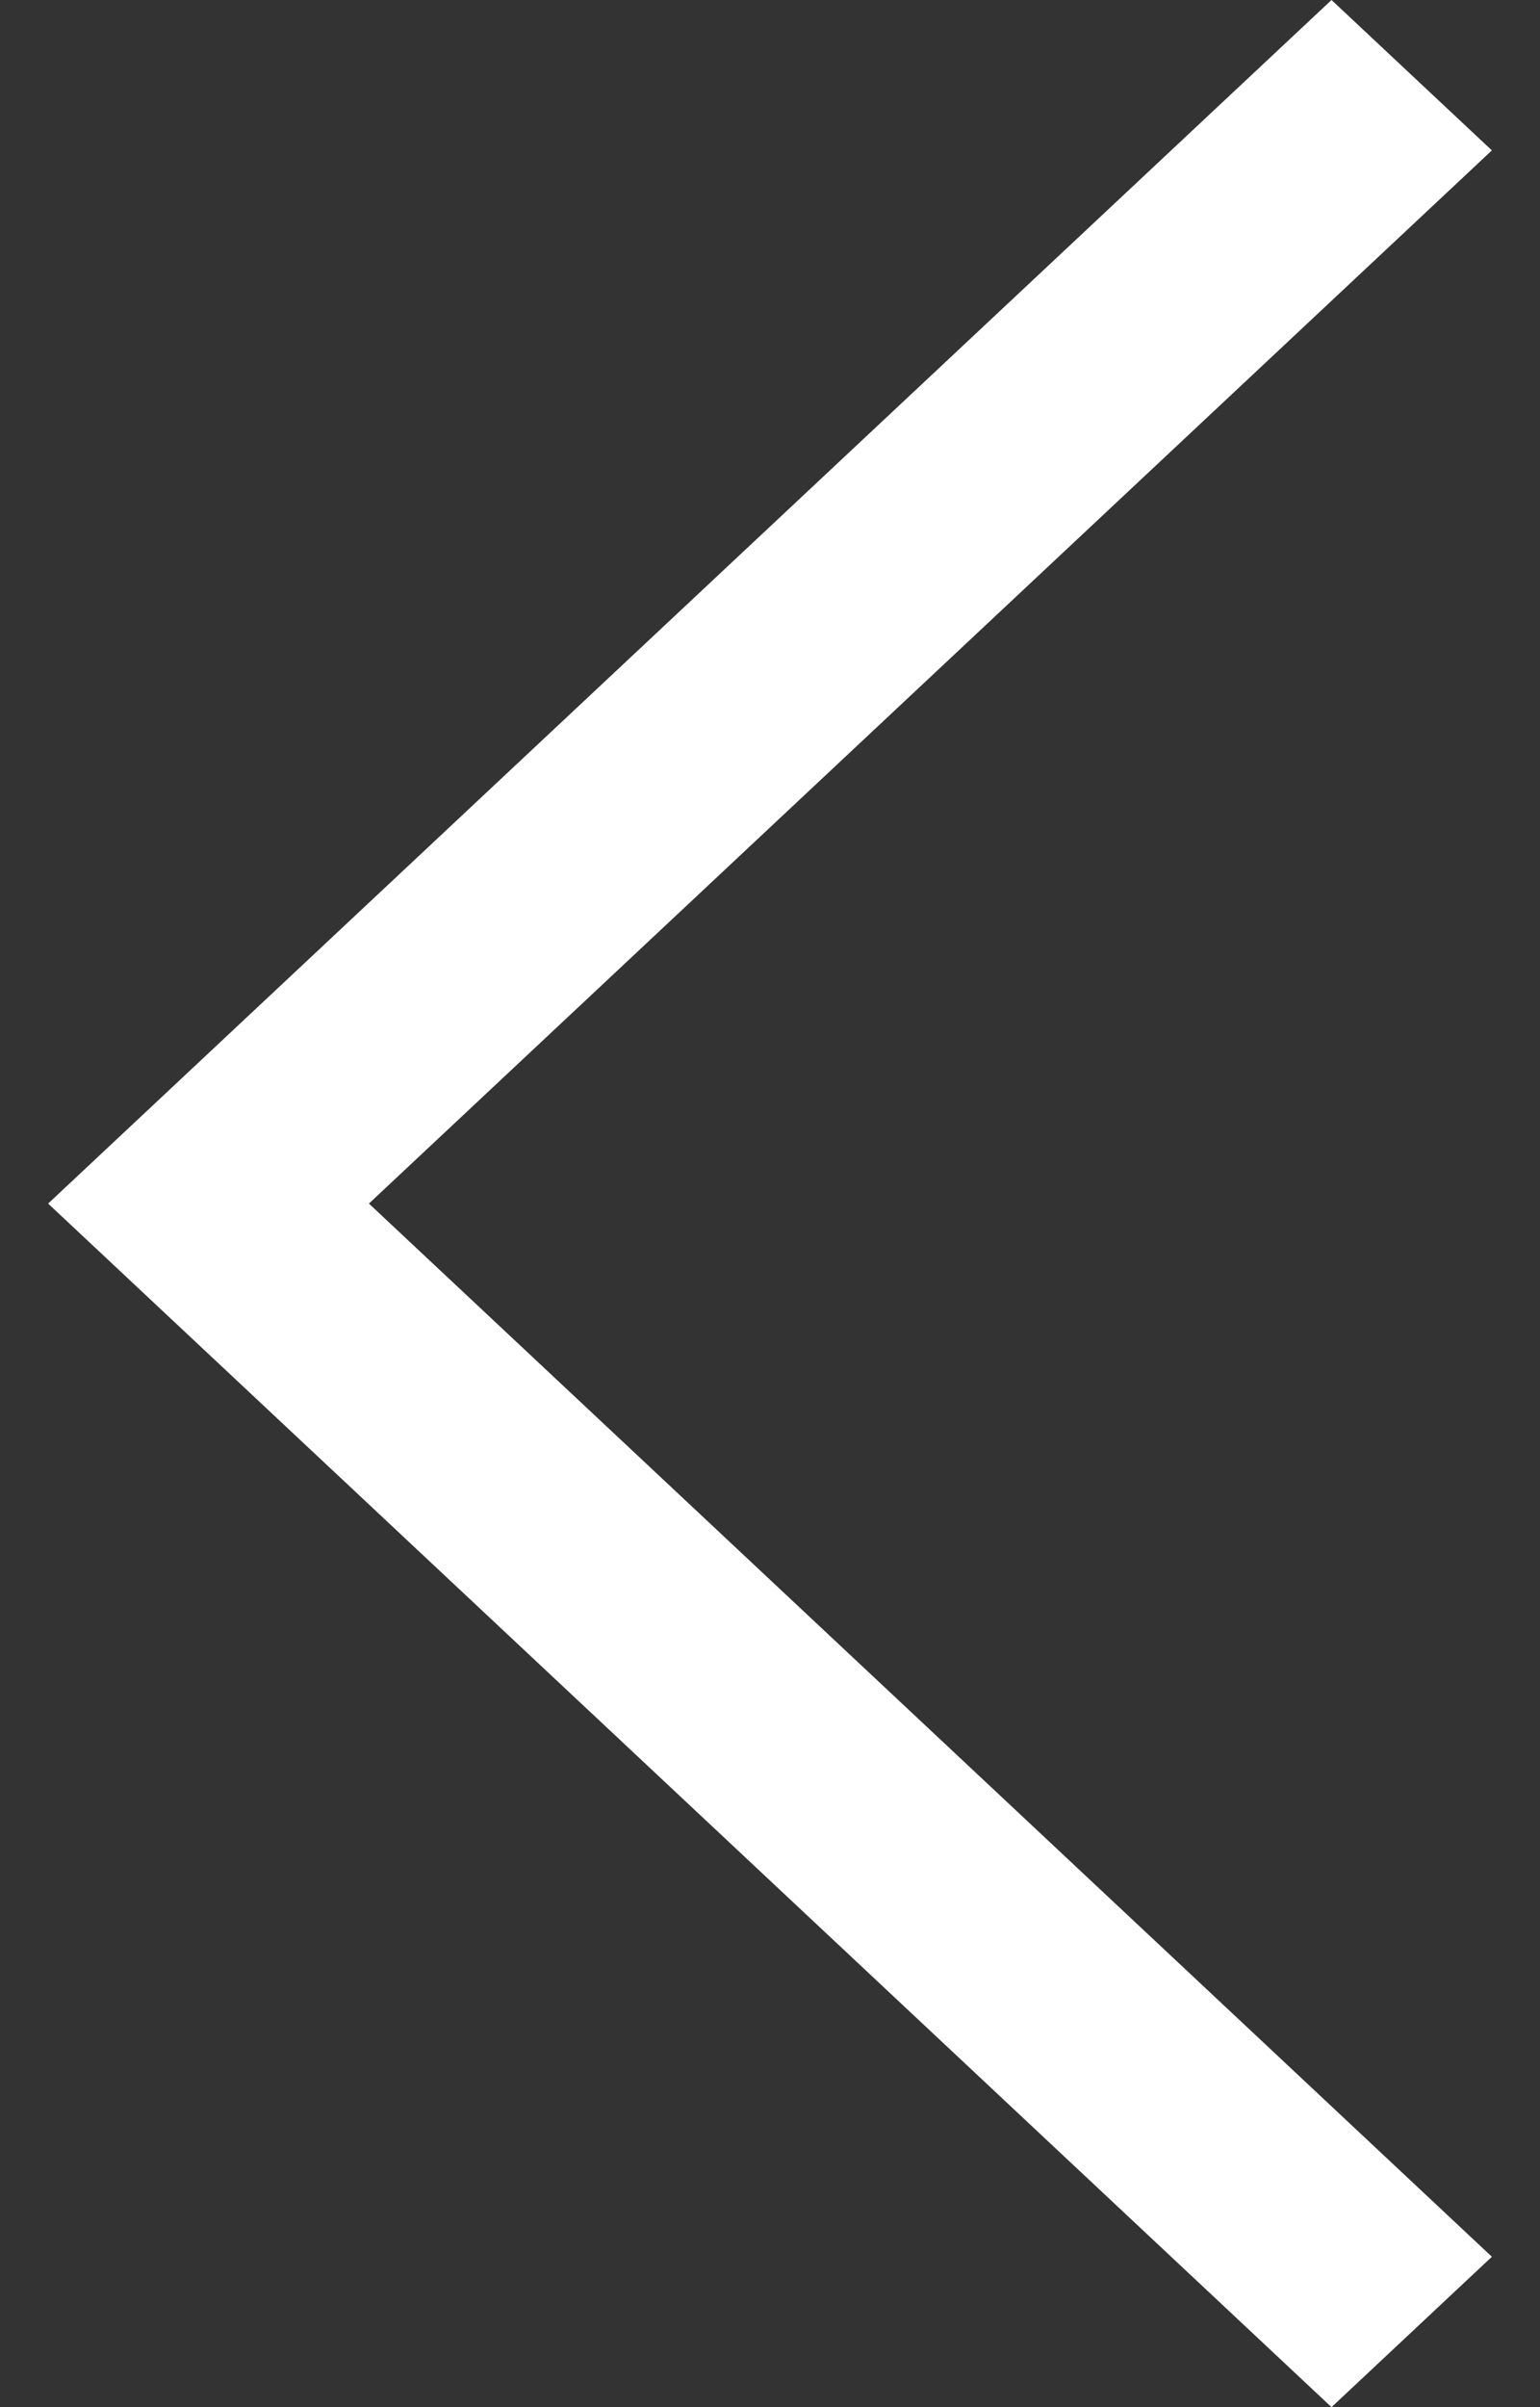
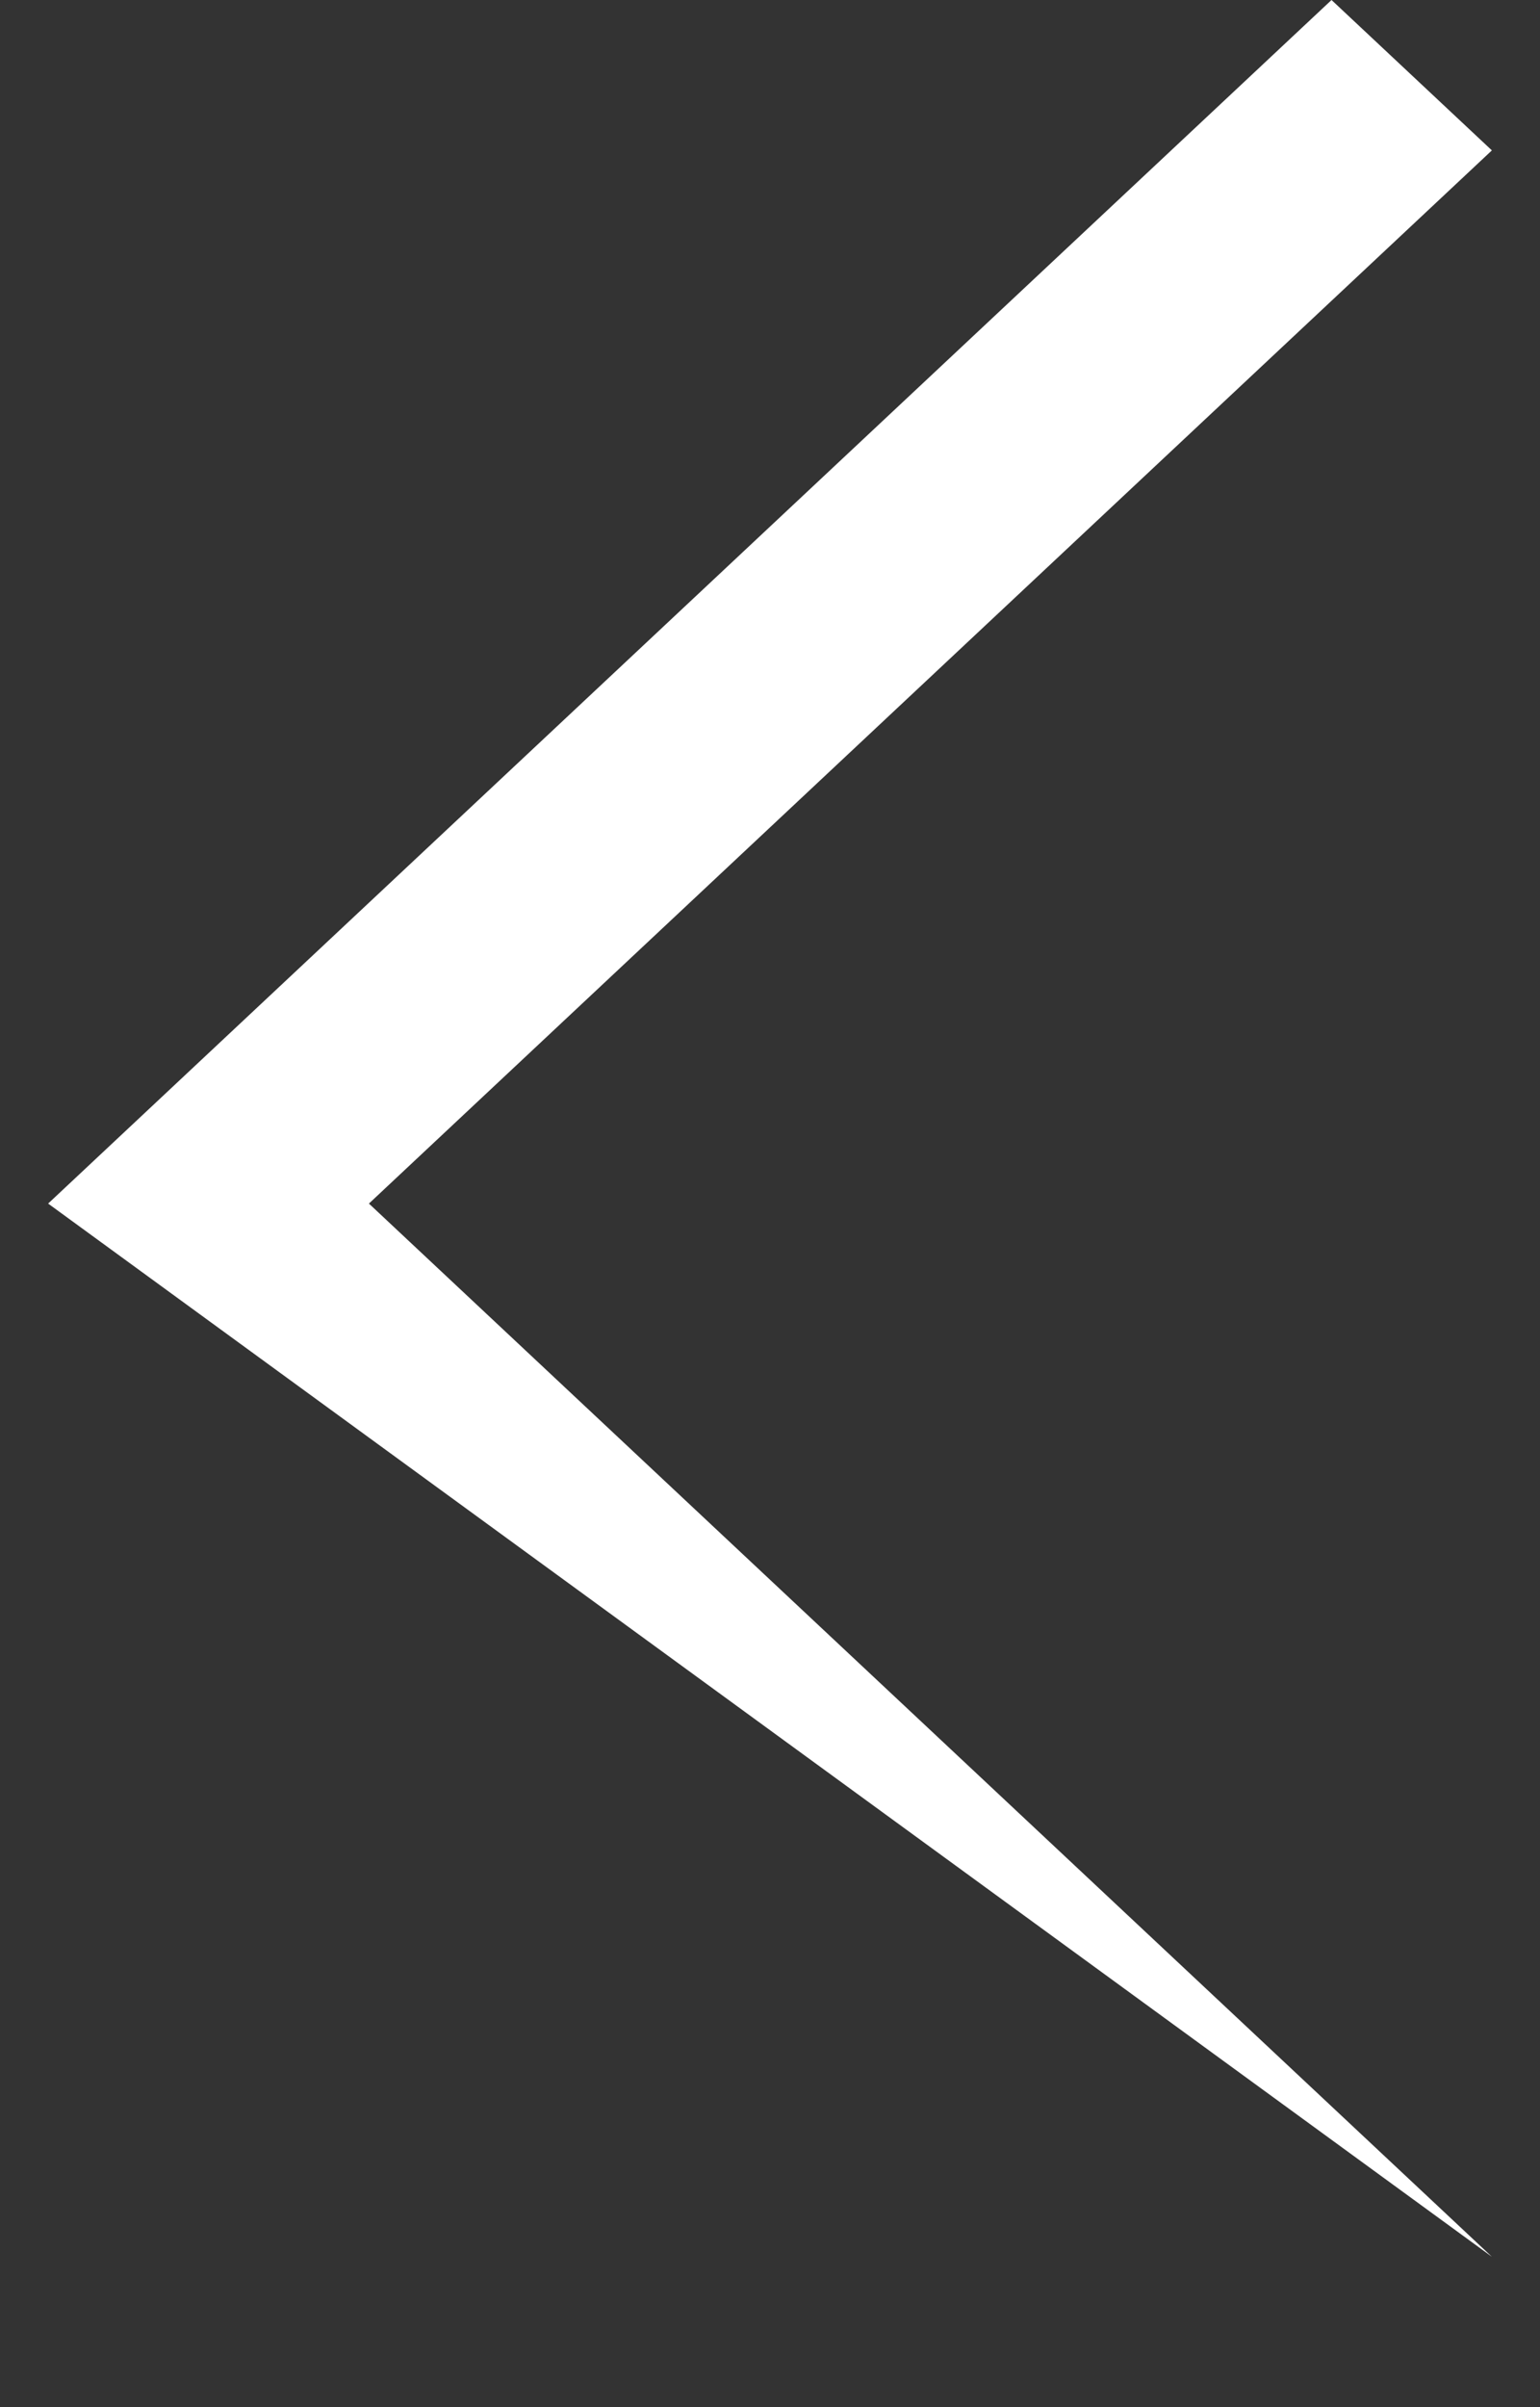
<svg xmlns="http://www.w3.org/2000/svg" width="16" height="25" viewBox="0 0 16 25" fill="none">
  <rect x="0" y="0" width="16" height="25" fill="#333333" stroke="none" />
-   <path d="M13.834 -1.45682e-07L0.5 12.5L13.834 25L15.5 23.438L3.833 12.5L15.5 1.562L13.834 -1.45682e-07Z" fill="#ffffff" />
+   <path d="M13.834 -1.45682e-07L0.5 12.5L15.5 23.438L3.833 12.5L15.5 1.562L13.834 -1.45682e-07Z" fill="#ffffff" />
</svg>